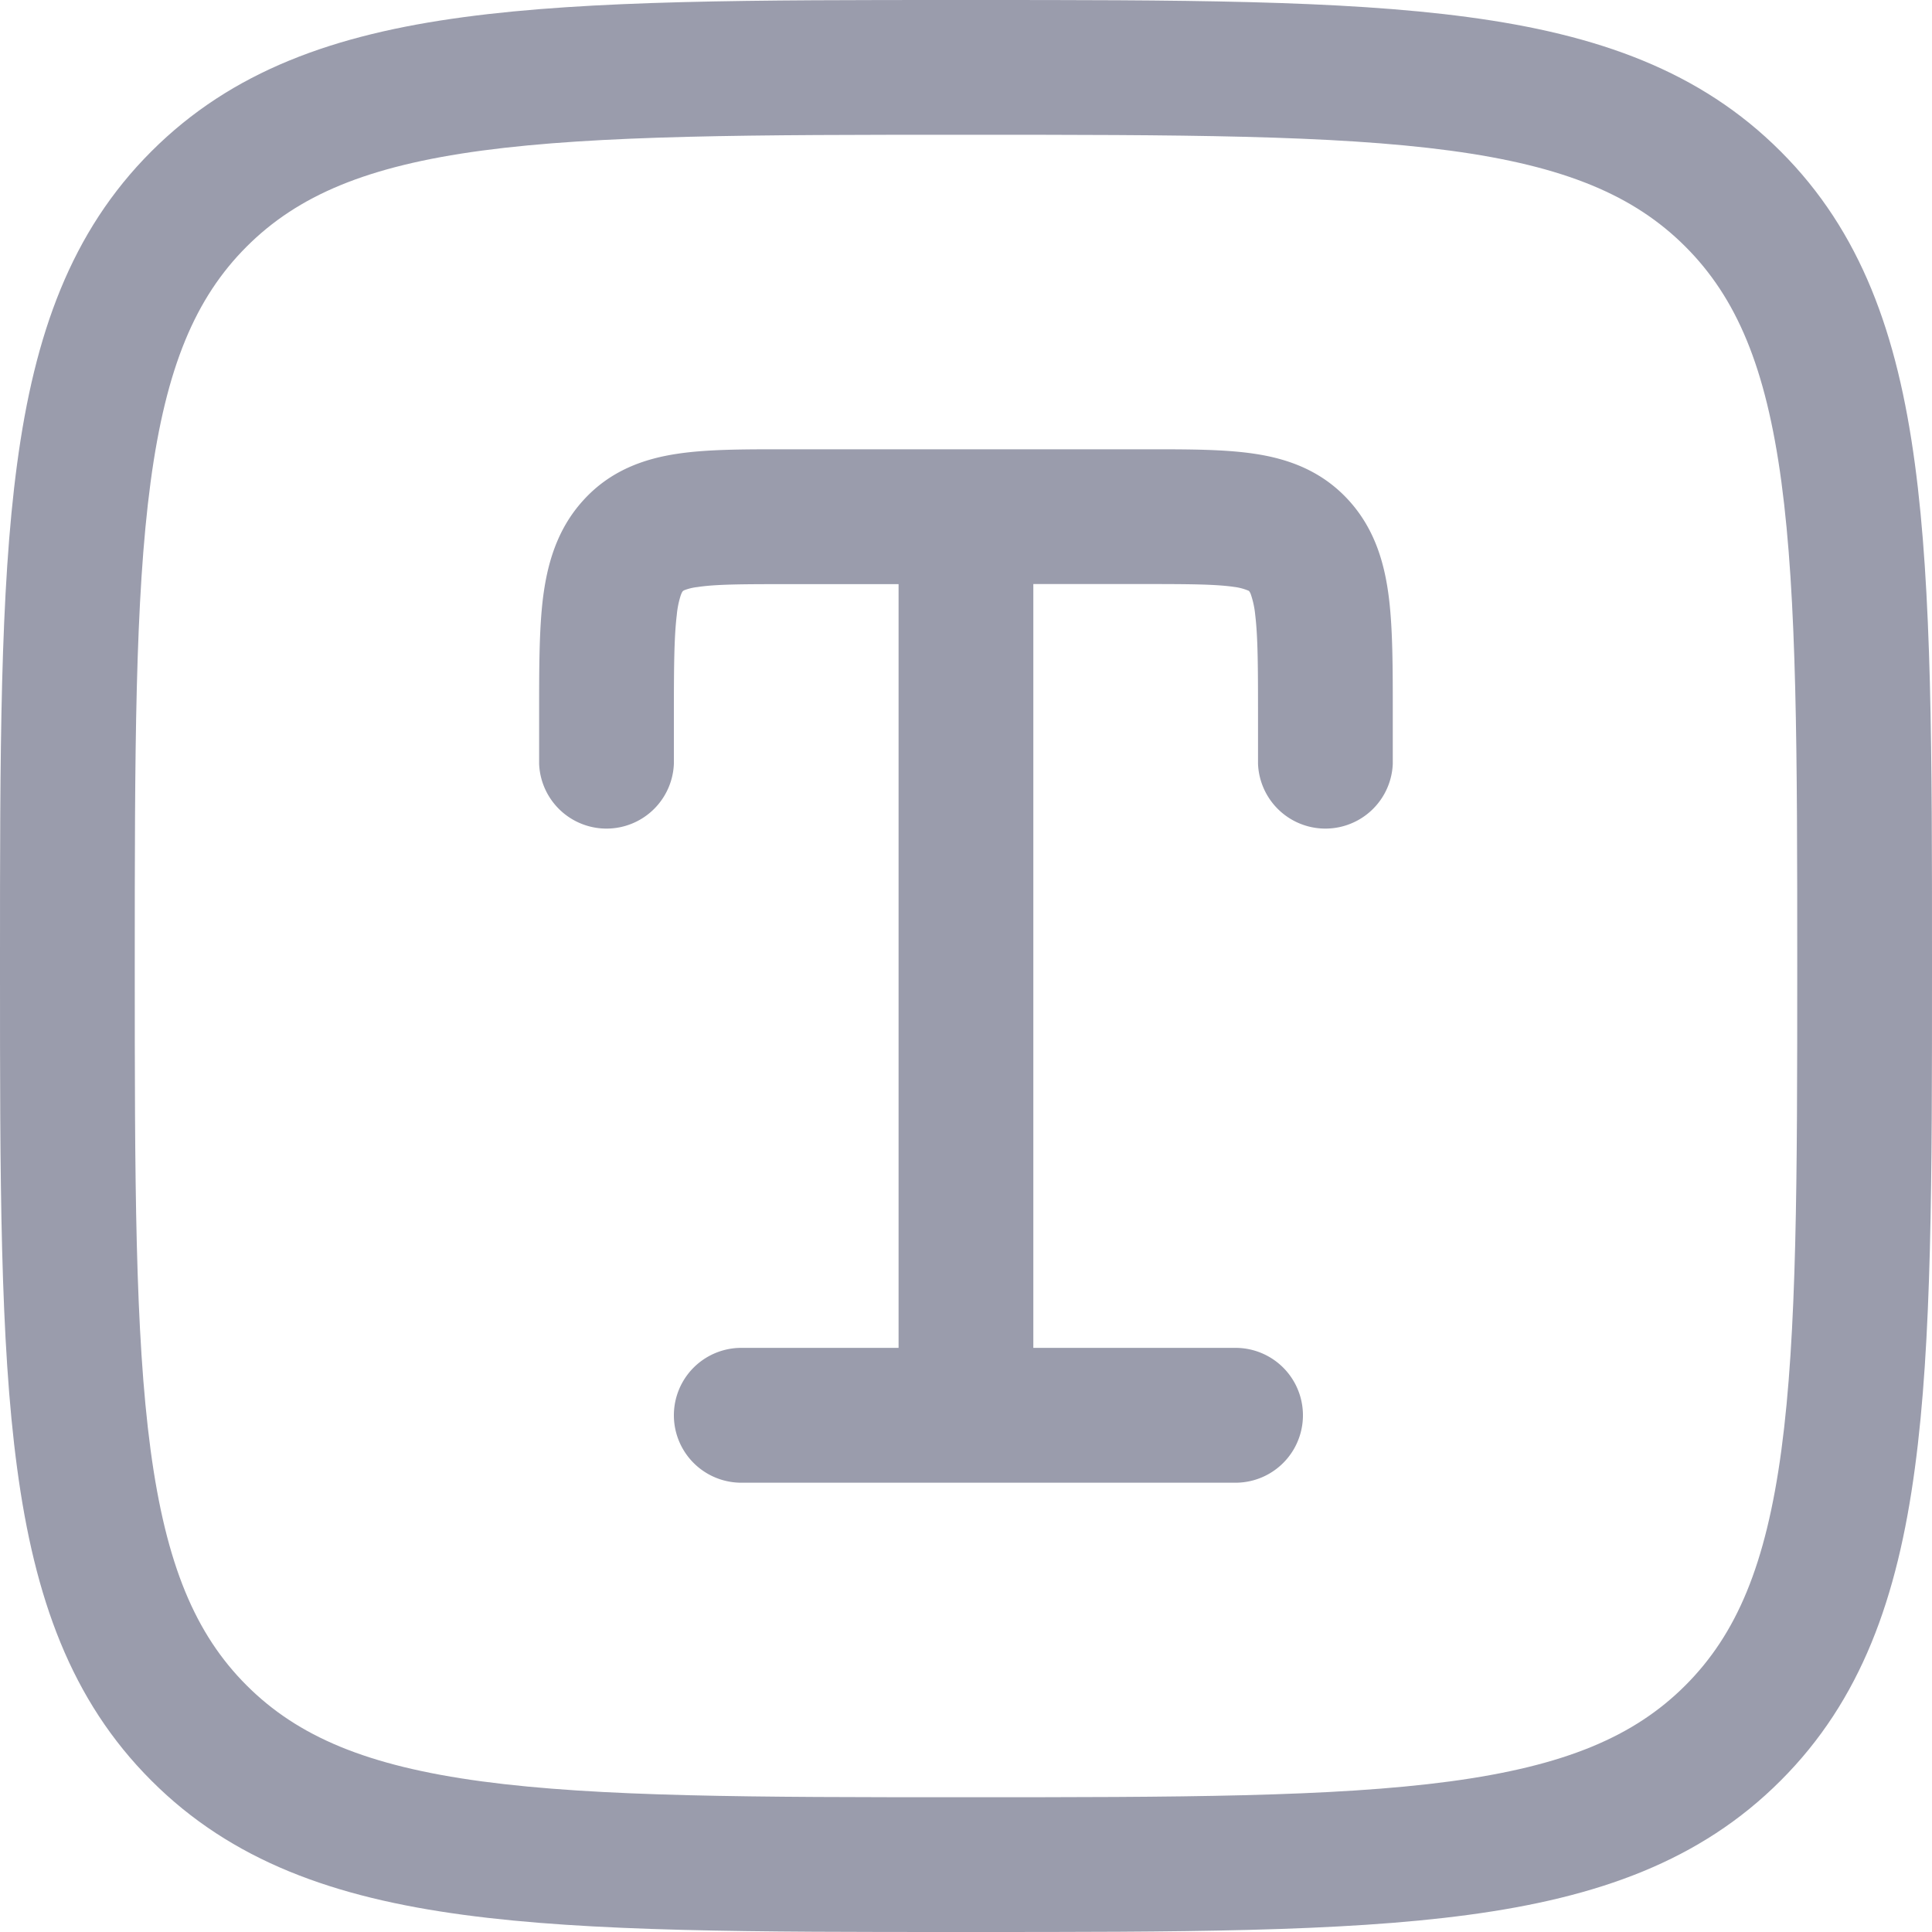
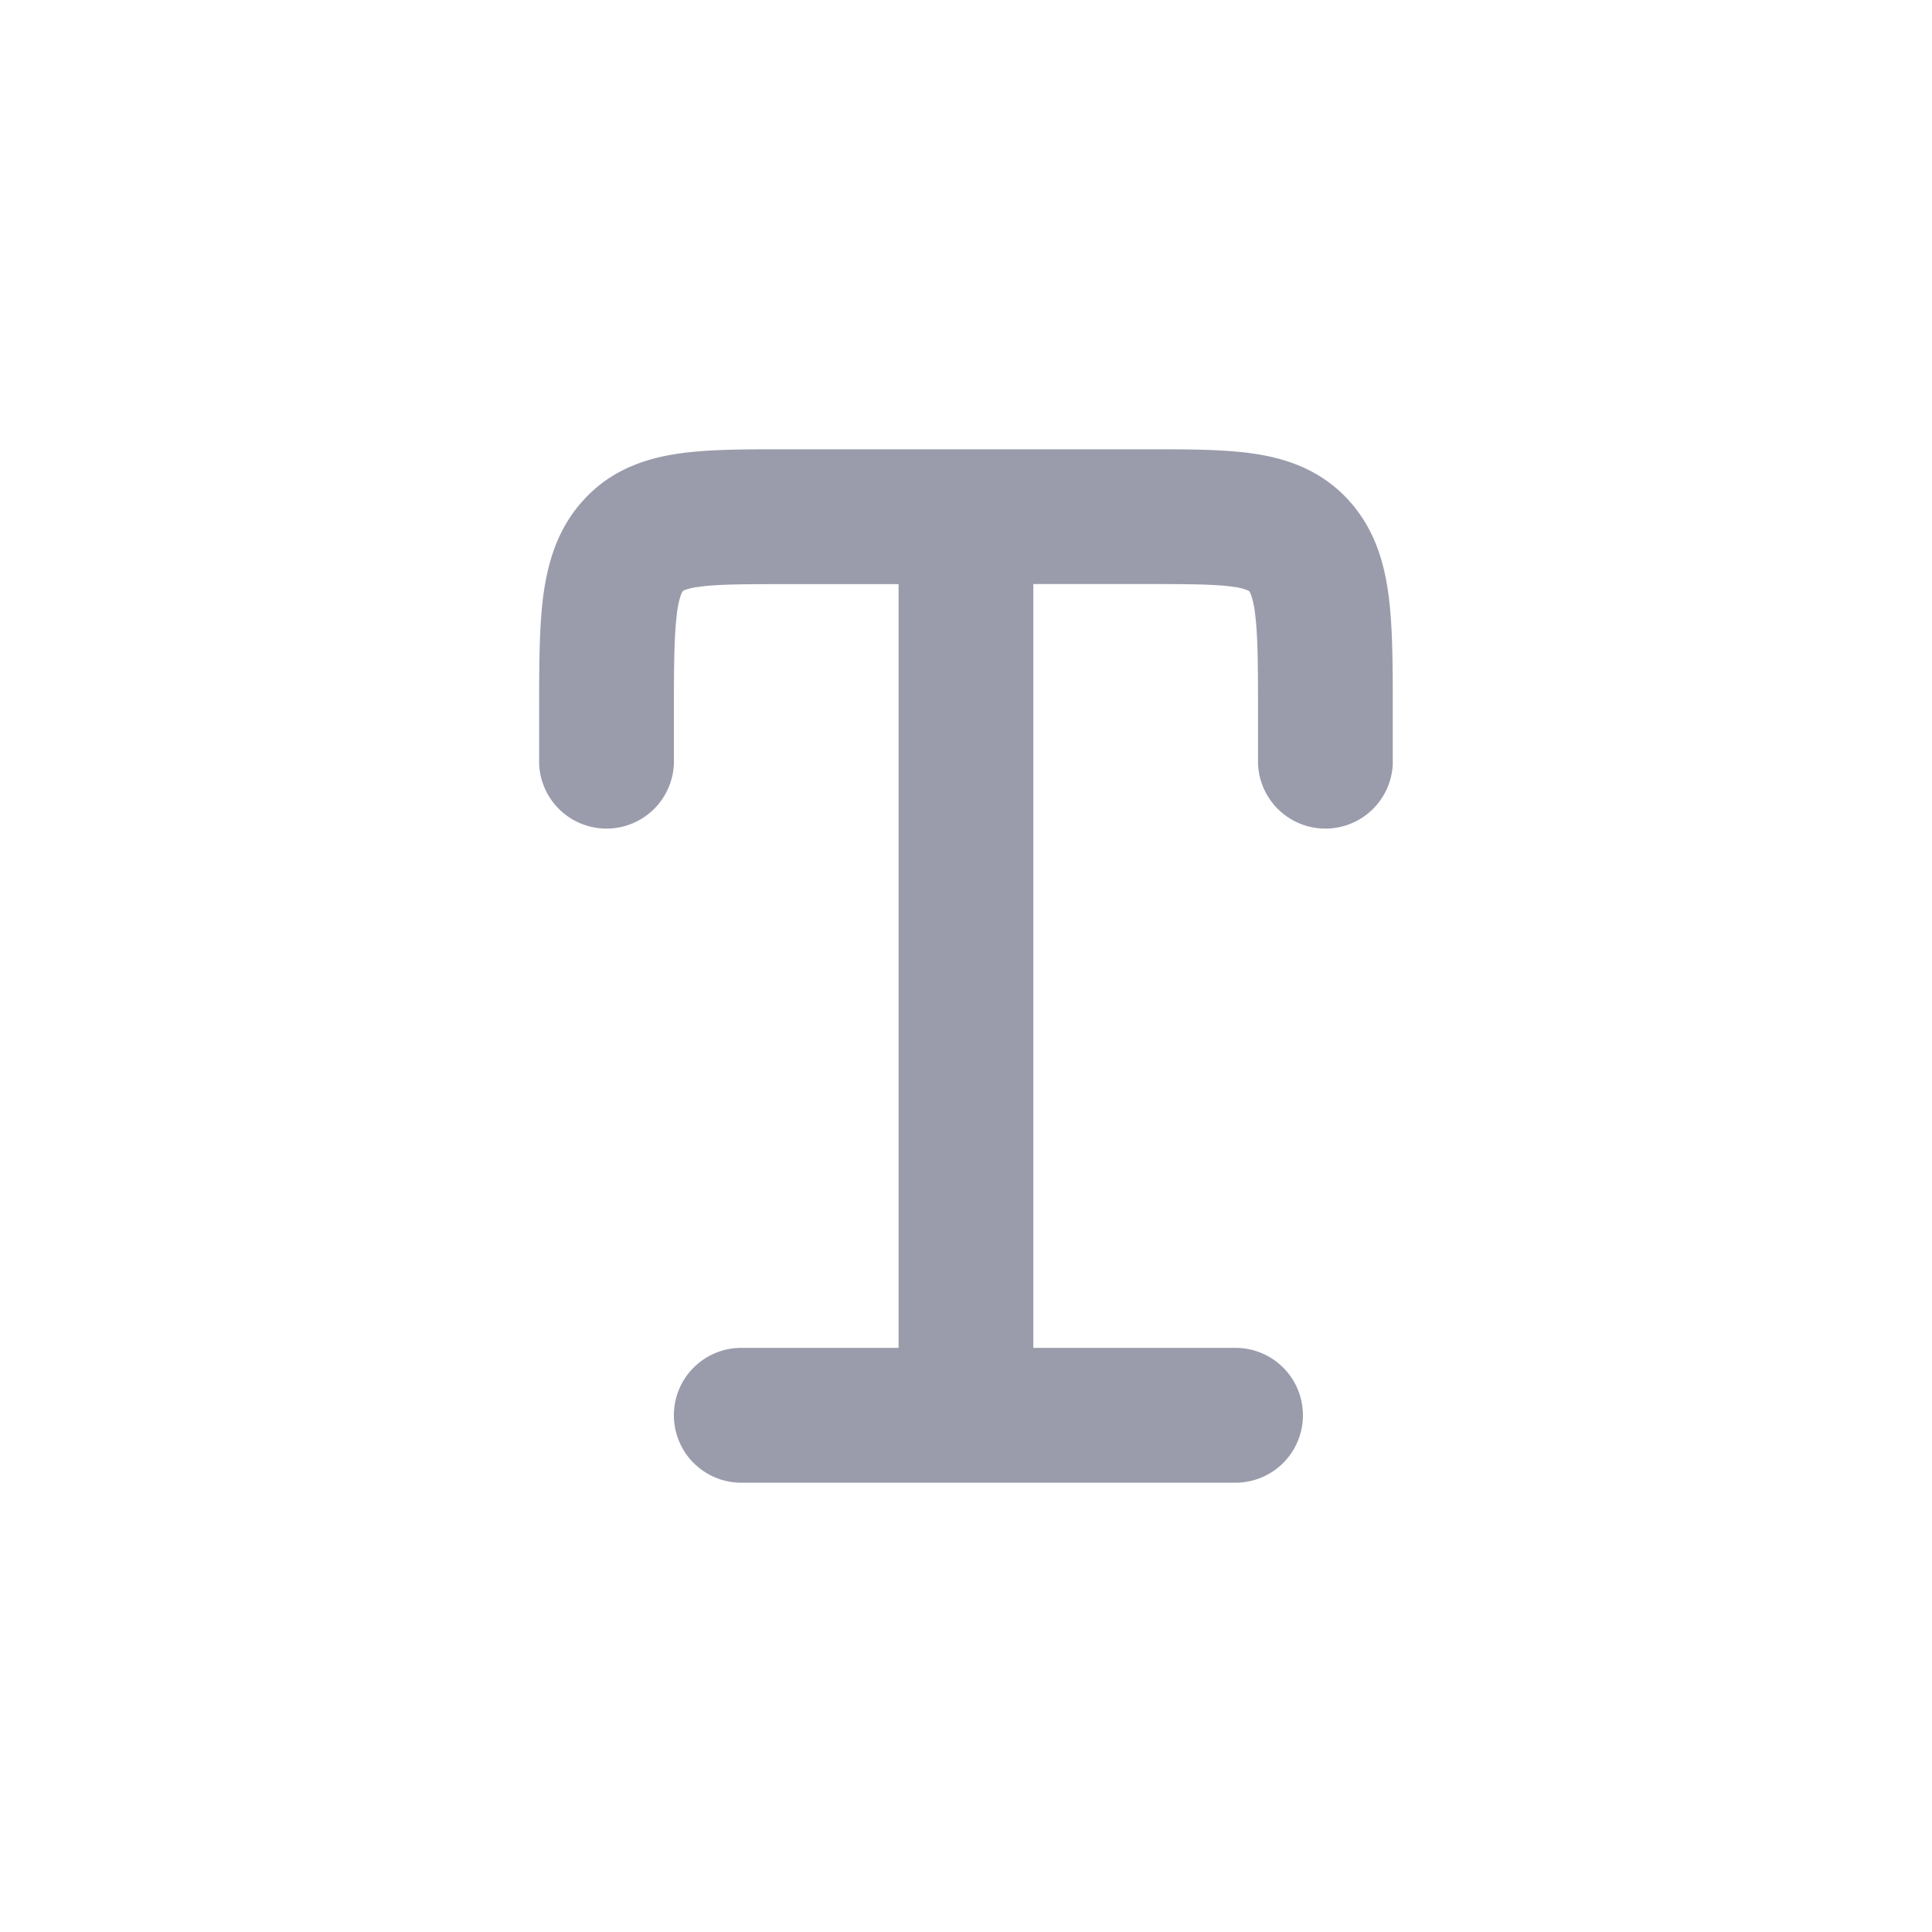
<svg xmlns="http://www.w3.org/2000/svg" width="20" height="20" fill="none">
  <path fill="#9A9CAC" d="M8.095 4.651c-.4 0-.774 0-1.08.046-.345.051-.7.173-.982.488-.274.304-.37.667-.413 1.013-.039.324-.039.725-.039 1.178v.53a.698.698 0 0 0 1.395 0v-.49c0-.505.002-.82.03-1.05a.934.934 0 0 1 .042-.206c.011-.03.019-.039.022-.042l.011-.007a.55.55 0 0 1 .14-.034c.19-.029.458-.03.918-.03h1.163v7.906H7.674a.698.698 0 0 0 0 1.396h5.116a.698.698 0 0 0 0-1.396h-2.093V6.046h1.163c.46 0 .728.002.918.03a.552.552 0 0 1 .151.041.125.125 0 0 1 .022.043.93.93 0 0 1 .043.206c.028.23.029.545.029 1.05v.49a.698.698 0 0 0 1.395 0v-.53c0-.453 0-.854-.039-1.178-.042-.346-.138-.709-.412-1.013-.284-.315-.638-.437-.983-.488-.306-.046-.68-.046-1.08-.046h-3.81Z" />
-   <path fill="#9A9CAC" fill-rule="evenodd" d="M9.947 0c-2.148 0-3.83 0-5.144.177C3.46.357 2.4.734 1.567 1.567.734 2.399.357 3.46.177 4.803 0 6.116 0 7.8 0 9.947v.106c0 2.148 0 3.83.177 5.144.18 1.344.557 2.404 1.39 3.236.832.833 1.893 1.21 3.236 1.39C6.116 20 7.8 20 9.947 20h.106c2.148 0 3.83 0 5.144-.177 1.344-.18 2.404-.557 3.236-1.39.833-.832 1.21-1.892 1.39-3.236C20 13.884 20 12.2 20 10.053v-.106c0-2.148 0-3.83-.177-5.144-.18-1.343-.557-2.404-1.39-3.236-.832-.833-1.892-1.21-3.236-1.39C13.884 0 12.2 0 10.053 0h-.106ZM2.553 2.553c.53-.53 1.247-.834 2.436-.994C6.2 1.397 7.788 1.395 10 1.395s3.801.002 5.01.164c1.19.16 1.907.464 2.437.994.53.53.834 1.247.994 2.436.162 1.21.164 2.799.164 5.011s-.002 3.801-.164 5.01c-.16 1.19-.464 1.907-.994 2.437-.53.53-1.247.834-2.436.994-1.21.162-2.799.164-5.011.164s-3.801-.002-5.01-.164c-1.19-.16-1.907-.464-2.437-.994-.53-.53-.834-1.247-.994-2.436-.162-1.21-.164-2.799-.164-5.011s.002-3.801.164-5.01c.16-1.19.464-1.907.994-2.437Z" clip-rule="evenodd" />
</svg>